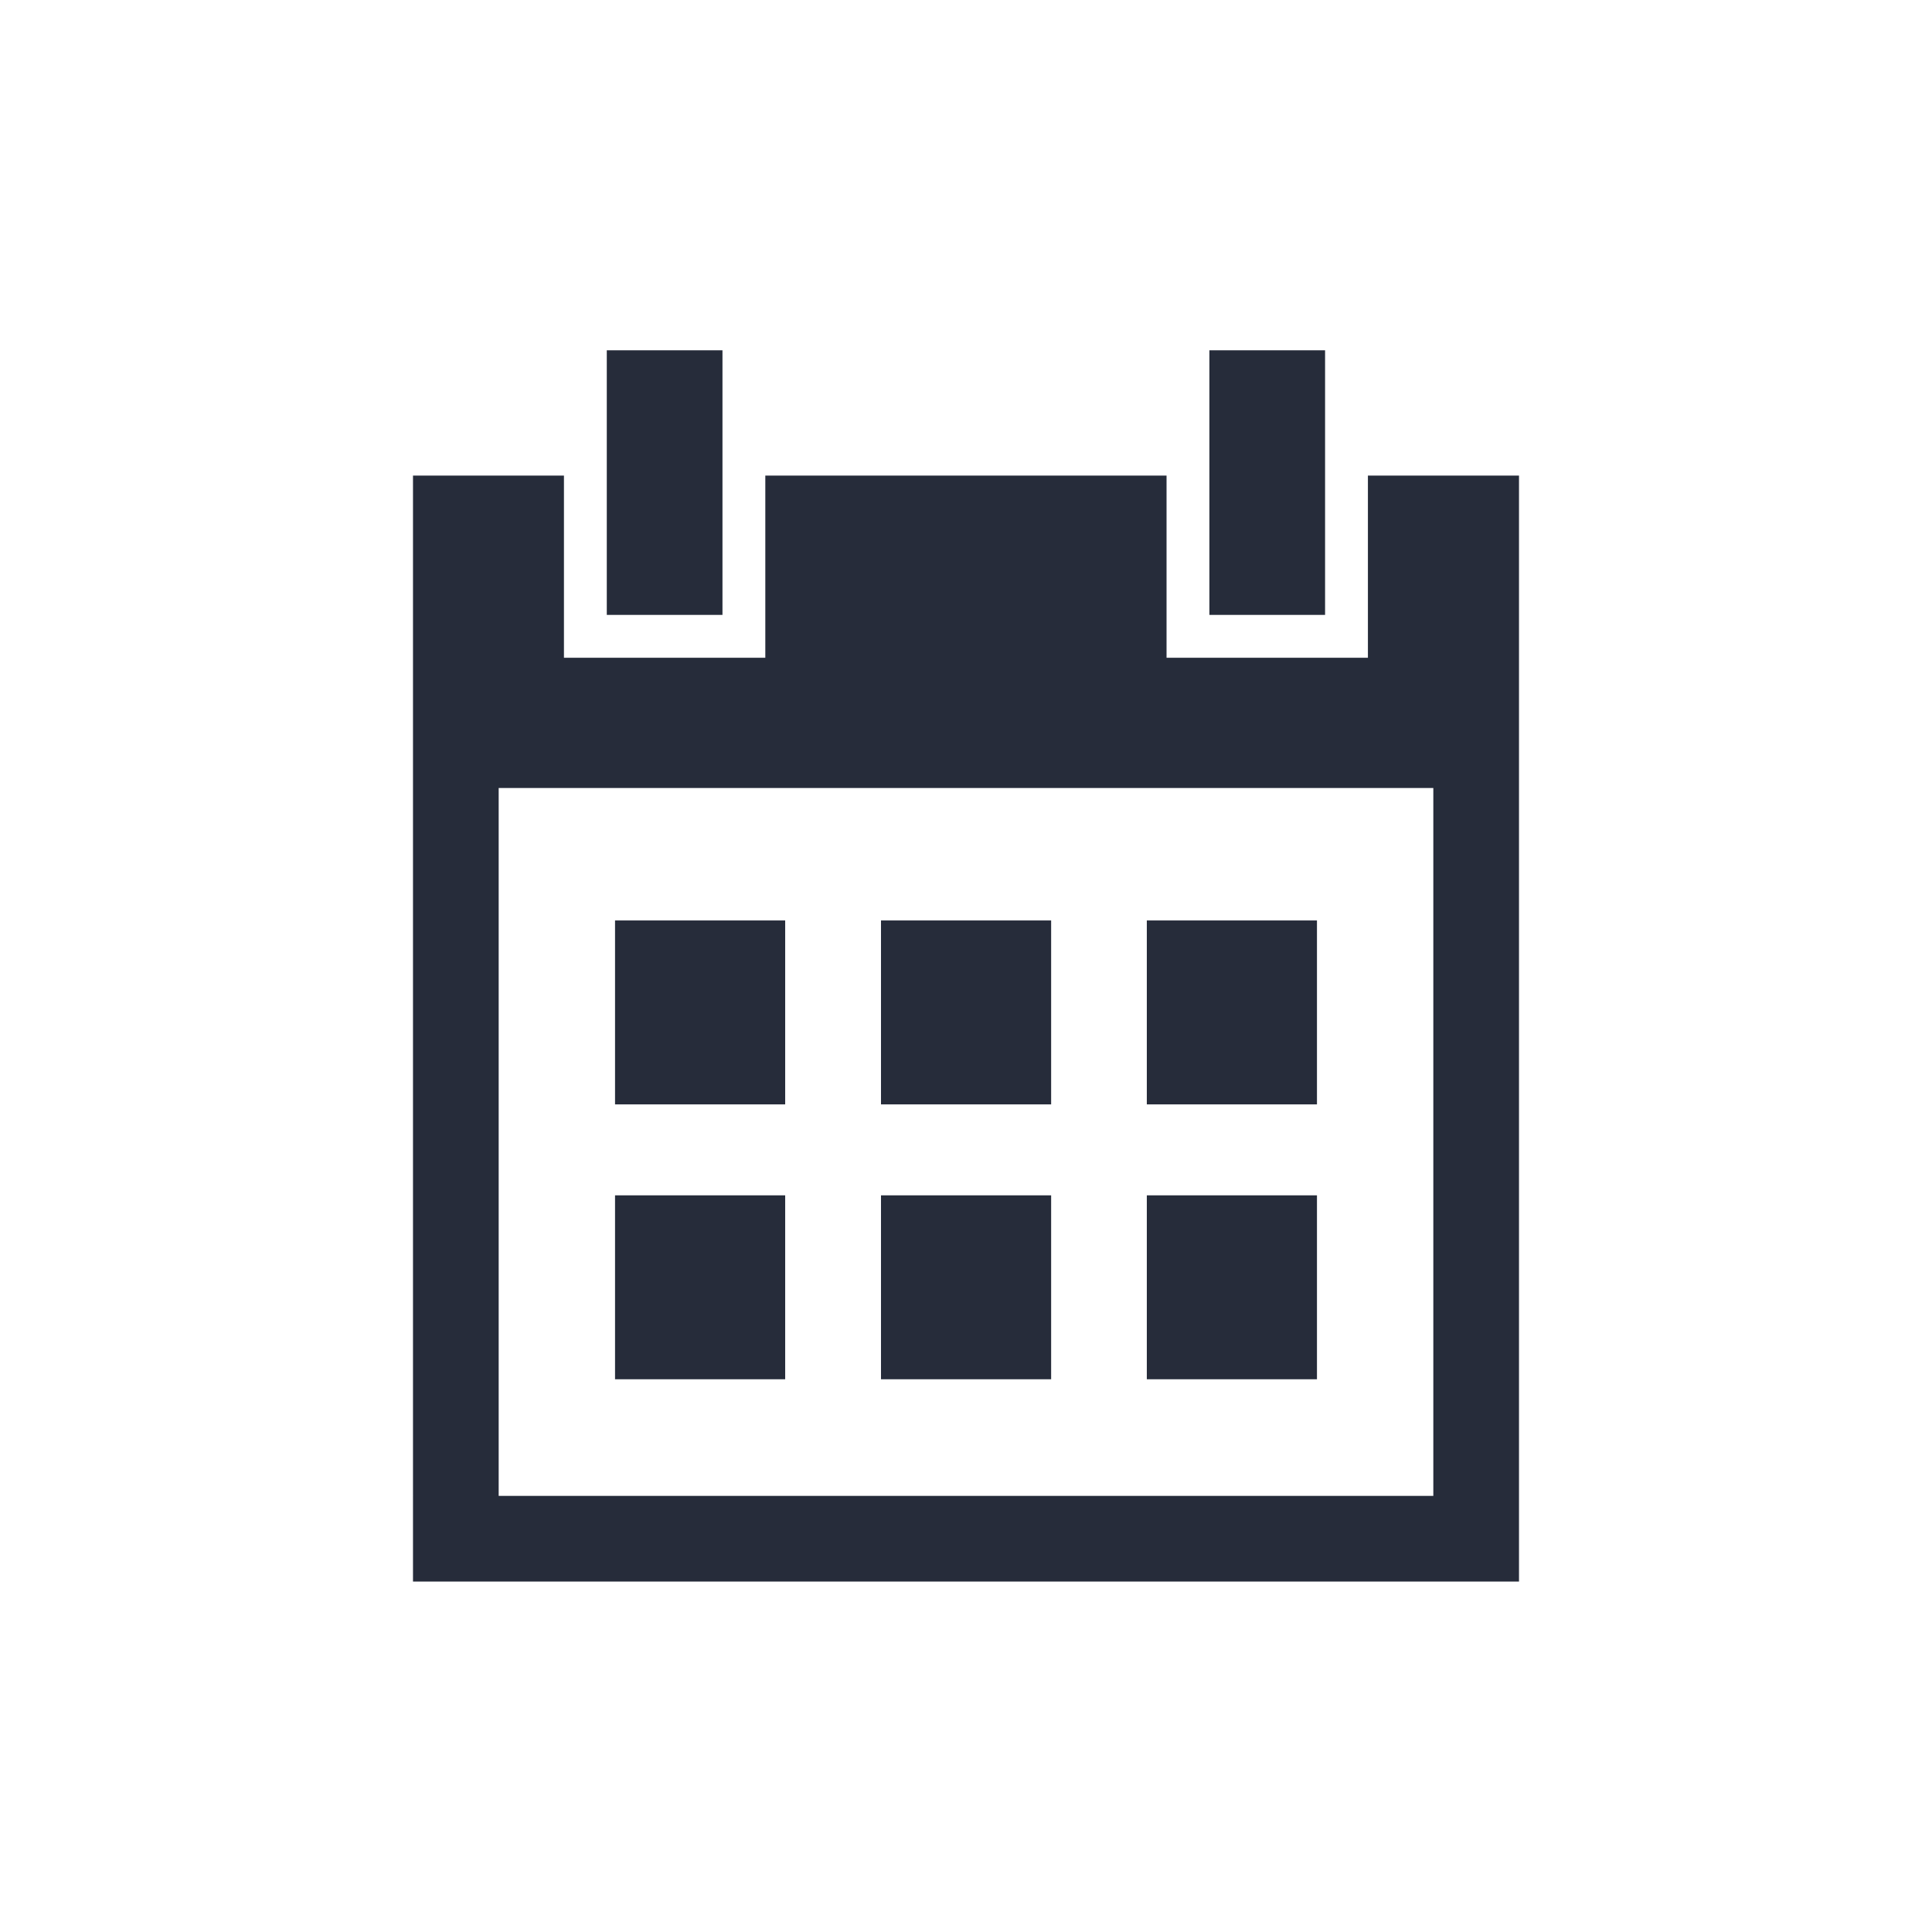
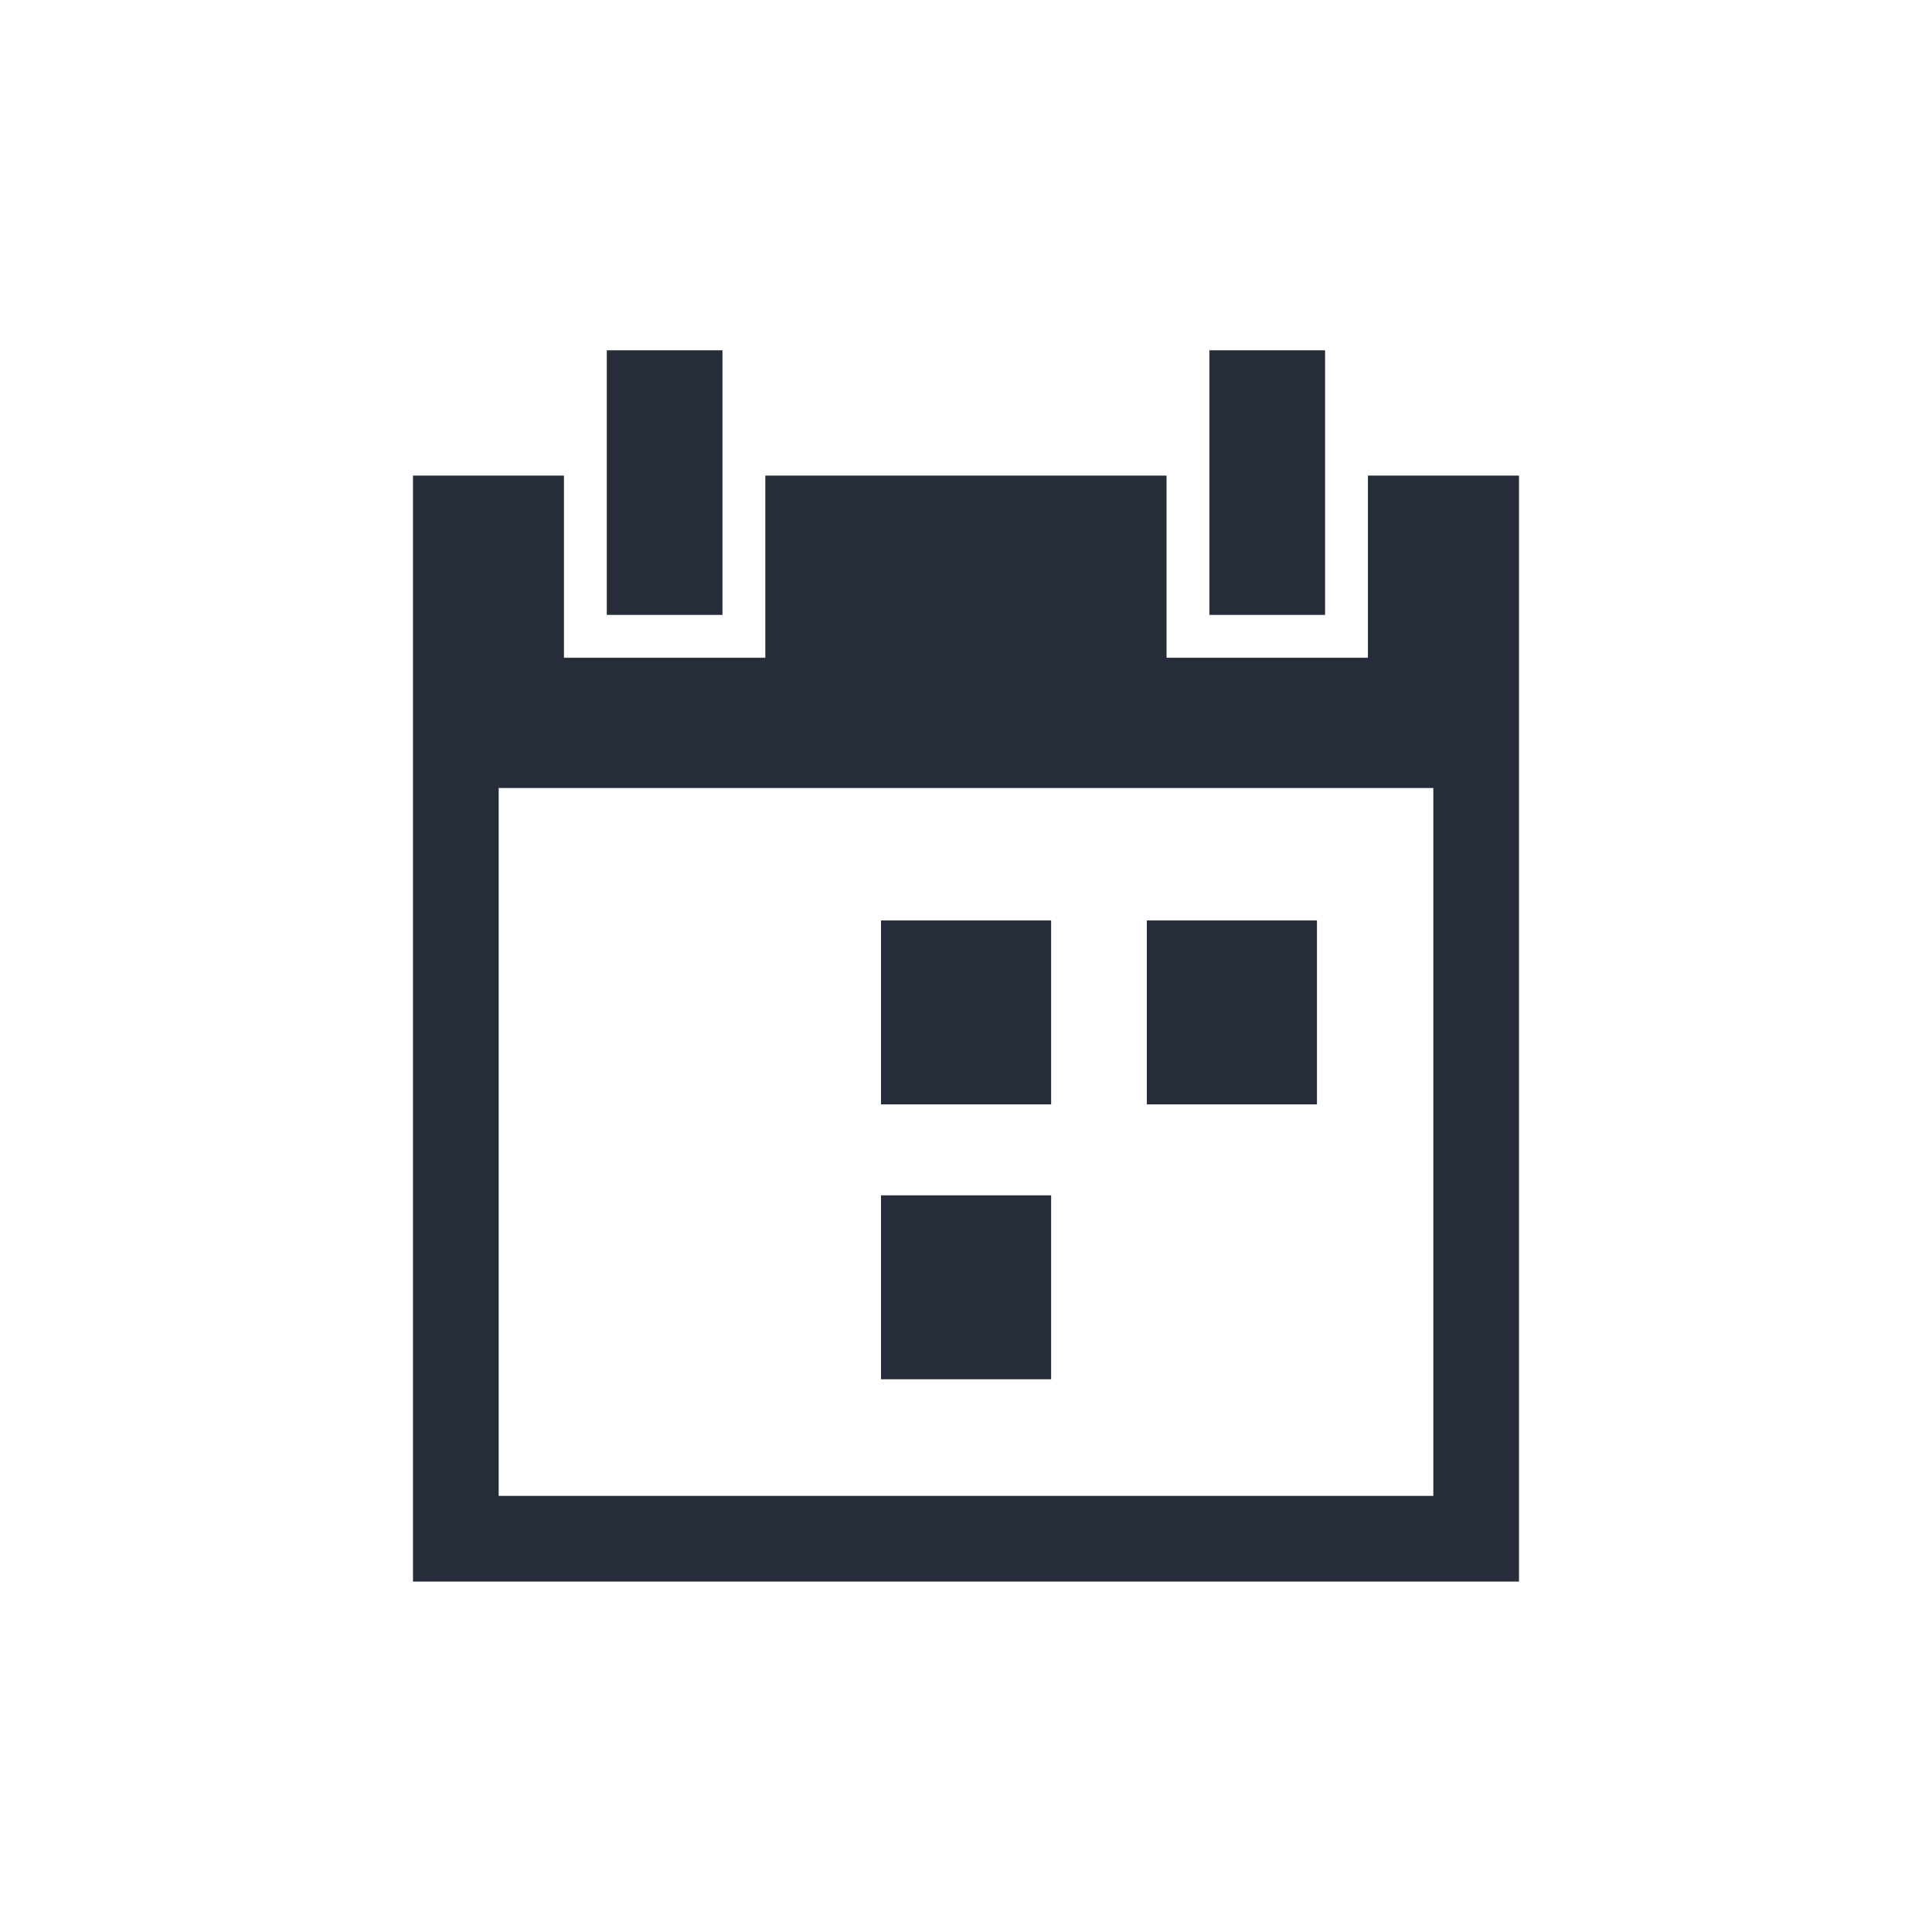
<svg xmlns="http://www.w3.org/2000/svg" id="_レイヤー_1" viewBox="0 0 142.96 142.96">
  <defs>
    <style>.cls-1{fill:none;}.cls-2{fill:#262c3a;}</style>
  </defs>
  <g>
    <g>
      <path class="cls-2" d="M101.22,35.19v13.48h-14.9v-13.48h-29.69v13.48h-14.9v-13.48h-11.17V117.03H112.4V35.19h-11.18Zm4.84,75.5H36.9V58.31H106.06v52.38Z" />
      <rect class="cls-2" x="44.9" y="25.92" width="8.56" height="19.58" />
      <rect class="cls-2" x="89.49" y="25.92" width="8.56" height="19.58" />
    </g>
    <g>
-       <rect class="cls-2" x="45.51" y="68.11" width="12.59" height="13.61" />
      <rect class="cls-2" x="65.19" y="68.11" width="12.59" height="13.61" />
      <rect class="cls-2" x="84.86" y="68.11" width="12.59" height="13.61" />
-       <rect class="cls-2" x="45.51" y="88.45" width="12.59" height="13.61" />
      <rect class="cls-2" x="65.19" y="88.45" width="12.59" height="13.61" />
-       <rect class="cls-2" x="84.86" y="88.45" width="12.59" height="13.61" />
    </g>
  </g>
  <rect class="cls-1" x=".5" y=".5" width="141.96" height="141.96" />
</svg>